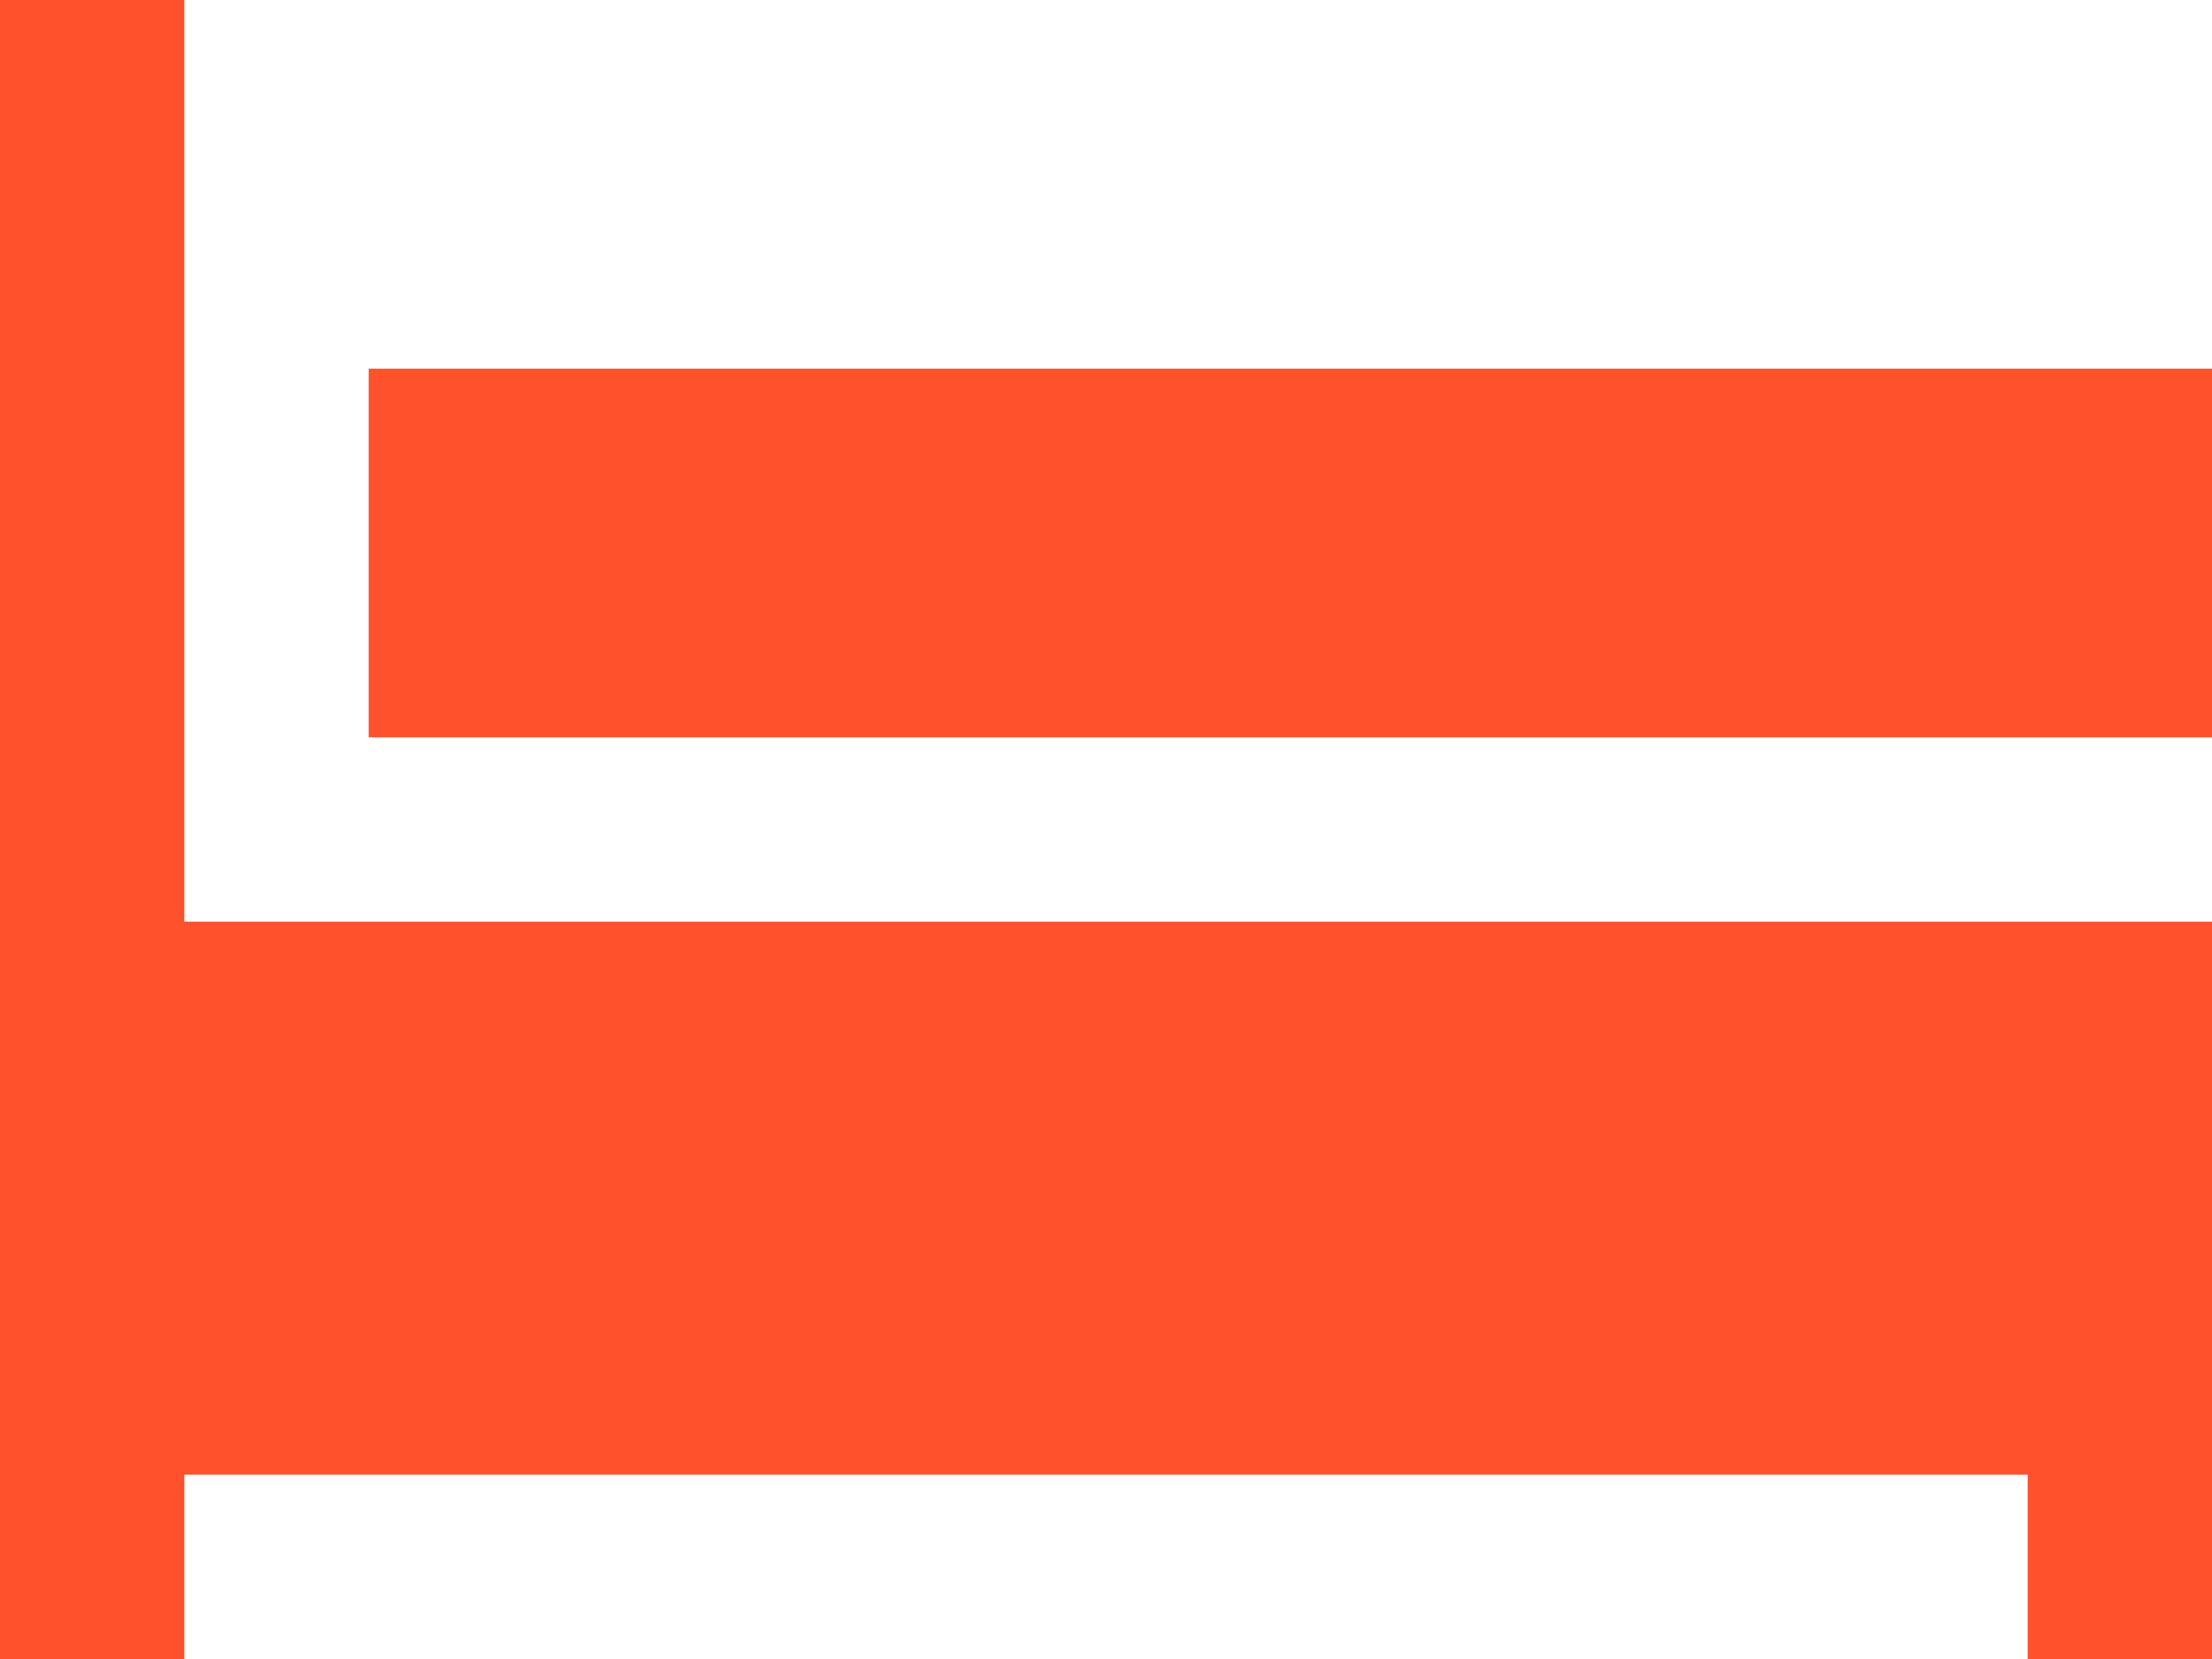
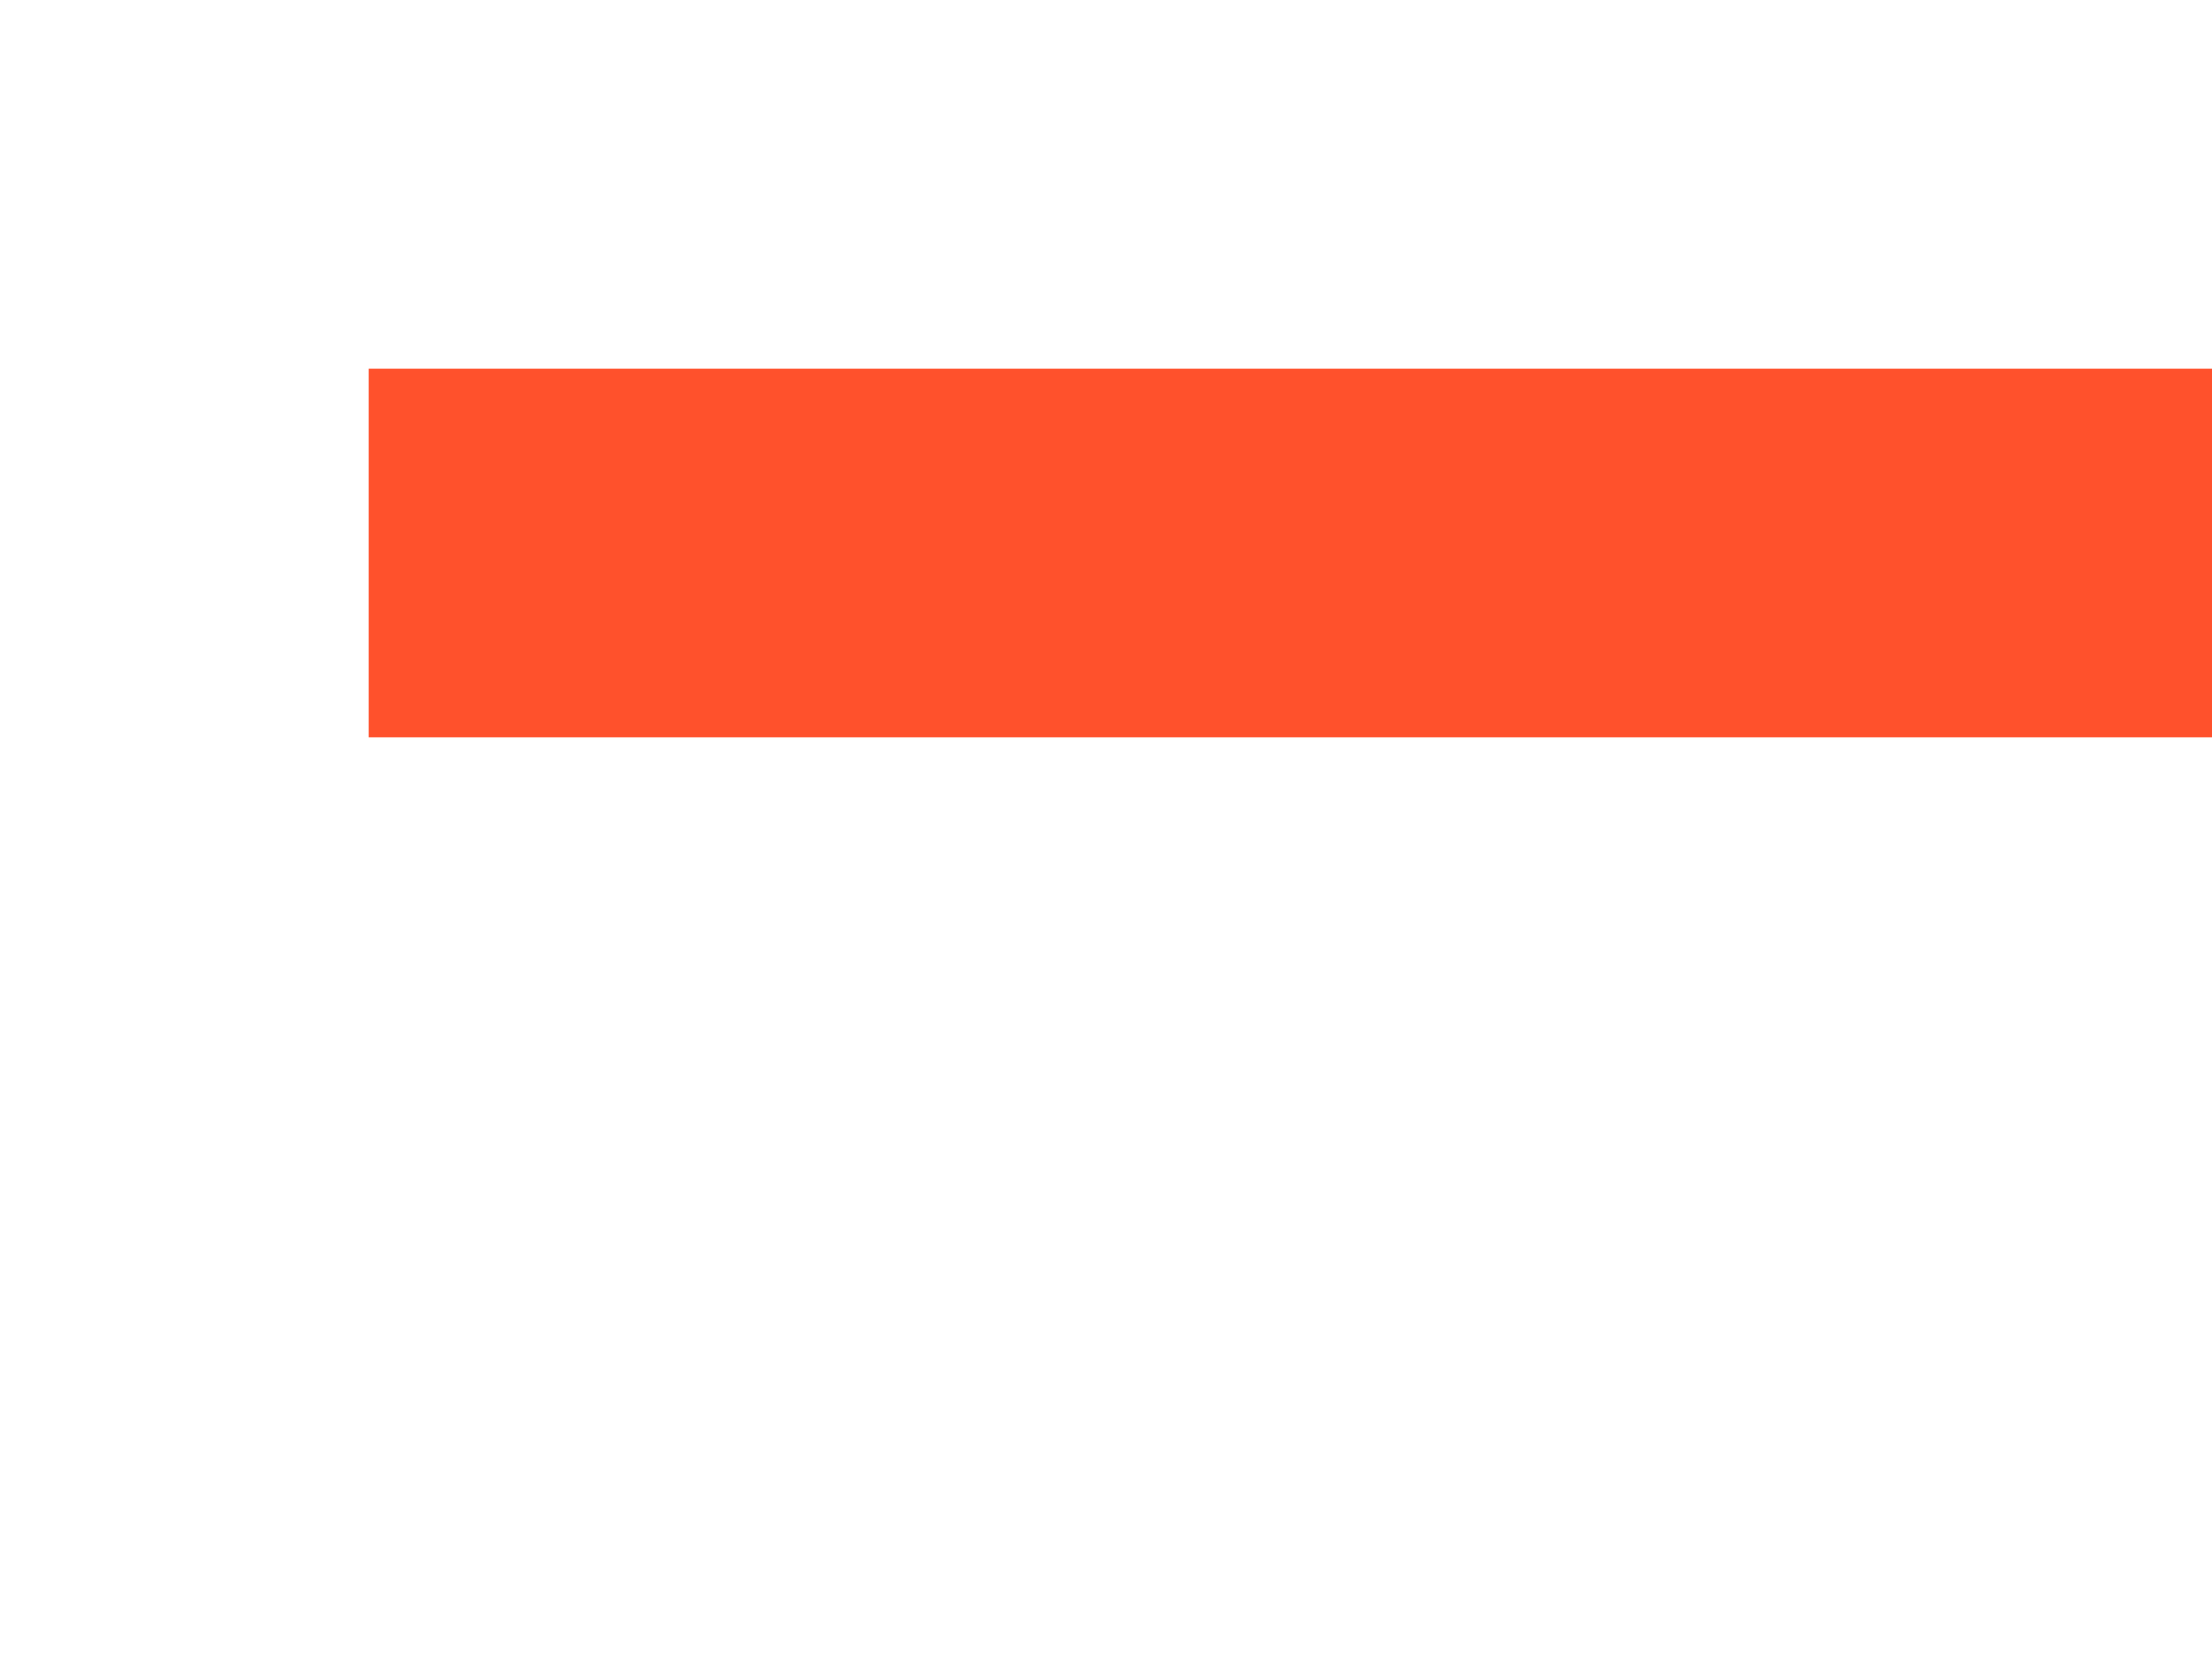
<svg xmlns="http://www.w3.org/2000/svg" id="Bed_Icon" data-name="Bed Icon" width="12" height="9" viewBox="0 0 12 9">
-   <rect id="Rectangle_27" data-name="Rectangle 27" width="1" height="9" fill="#FF512C" />
-   <rect id="Rectangle_29" data-name="Rectangle 29" width="1" height="3" transform="translate(11 6)" fill="#FF512C" />
-   <rect id="Rectangle_30" data-name="Rectangle 30" width="12" height="3" transform="translate(0 5)" fill="#FF512C" />
  <rect id="Rectangle_31" data-name="Rectangle 31" width="10" height="2" transform="translate(2 2)" fill="#FF512C" />
</svg>